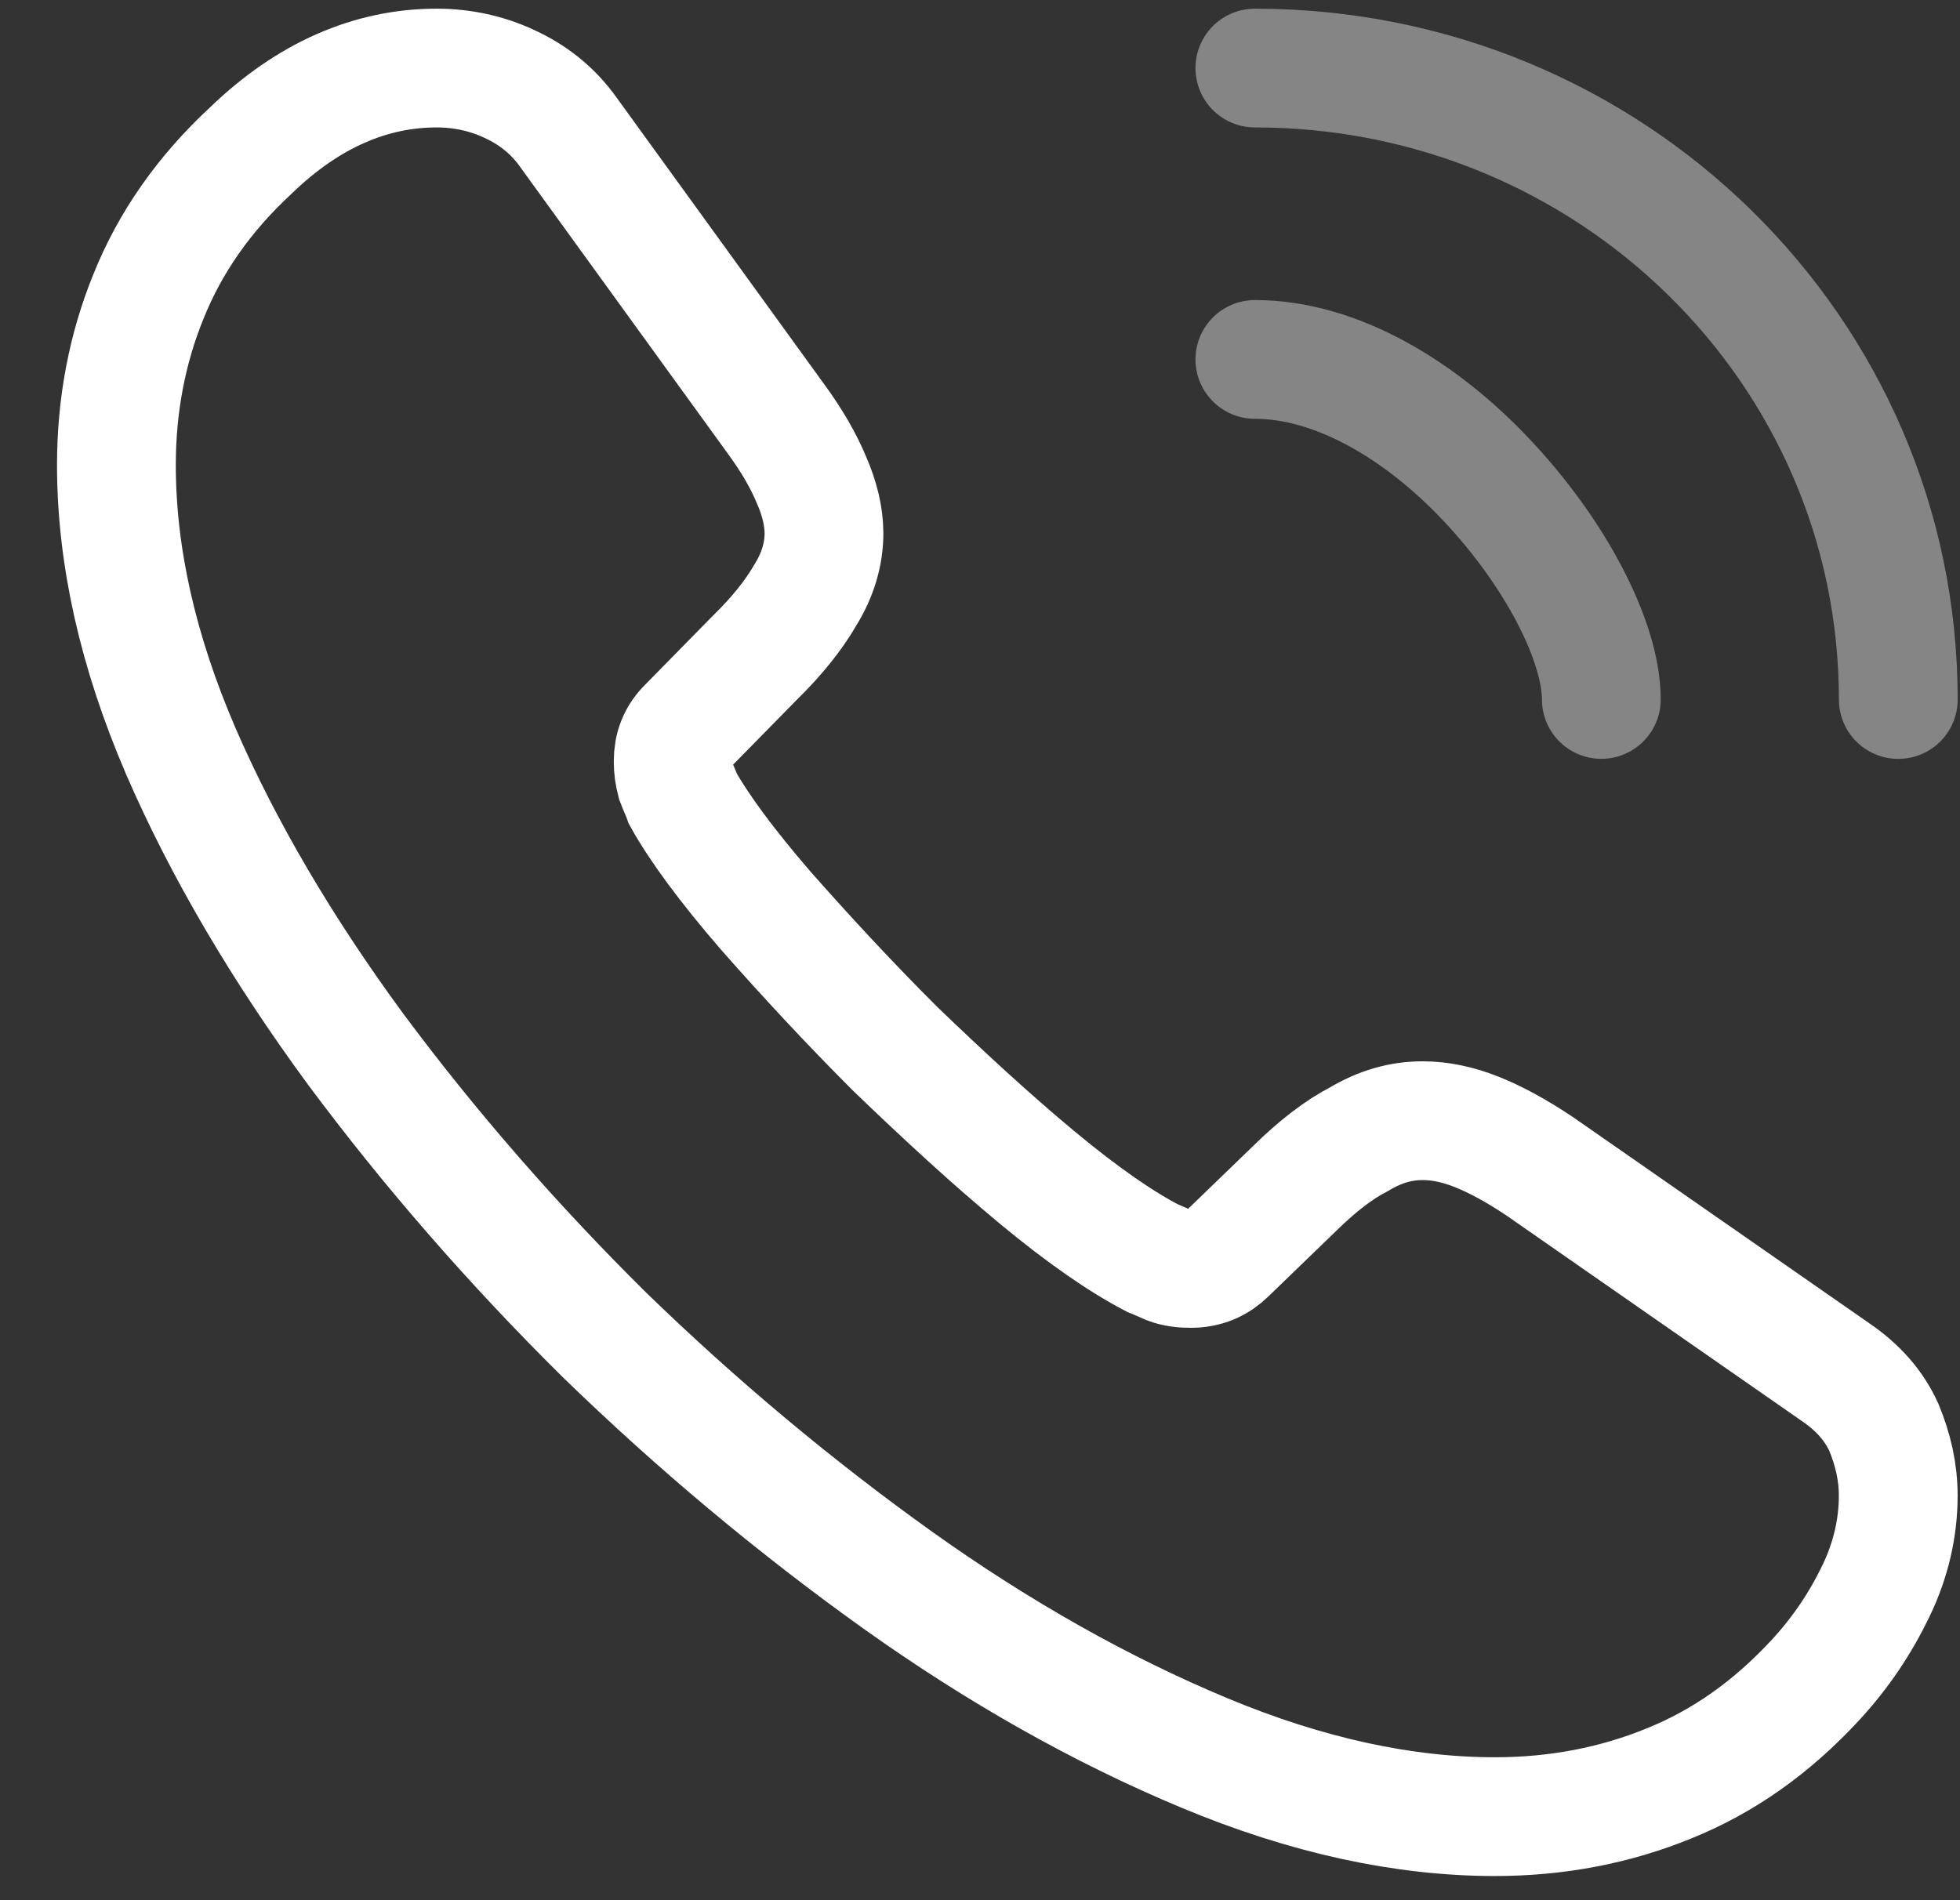
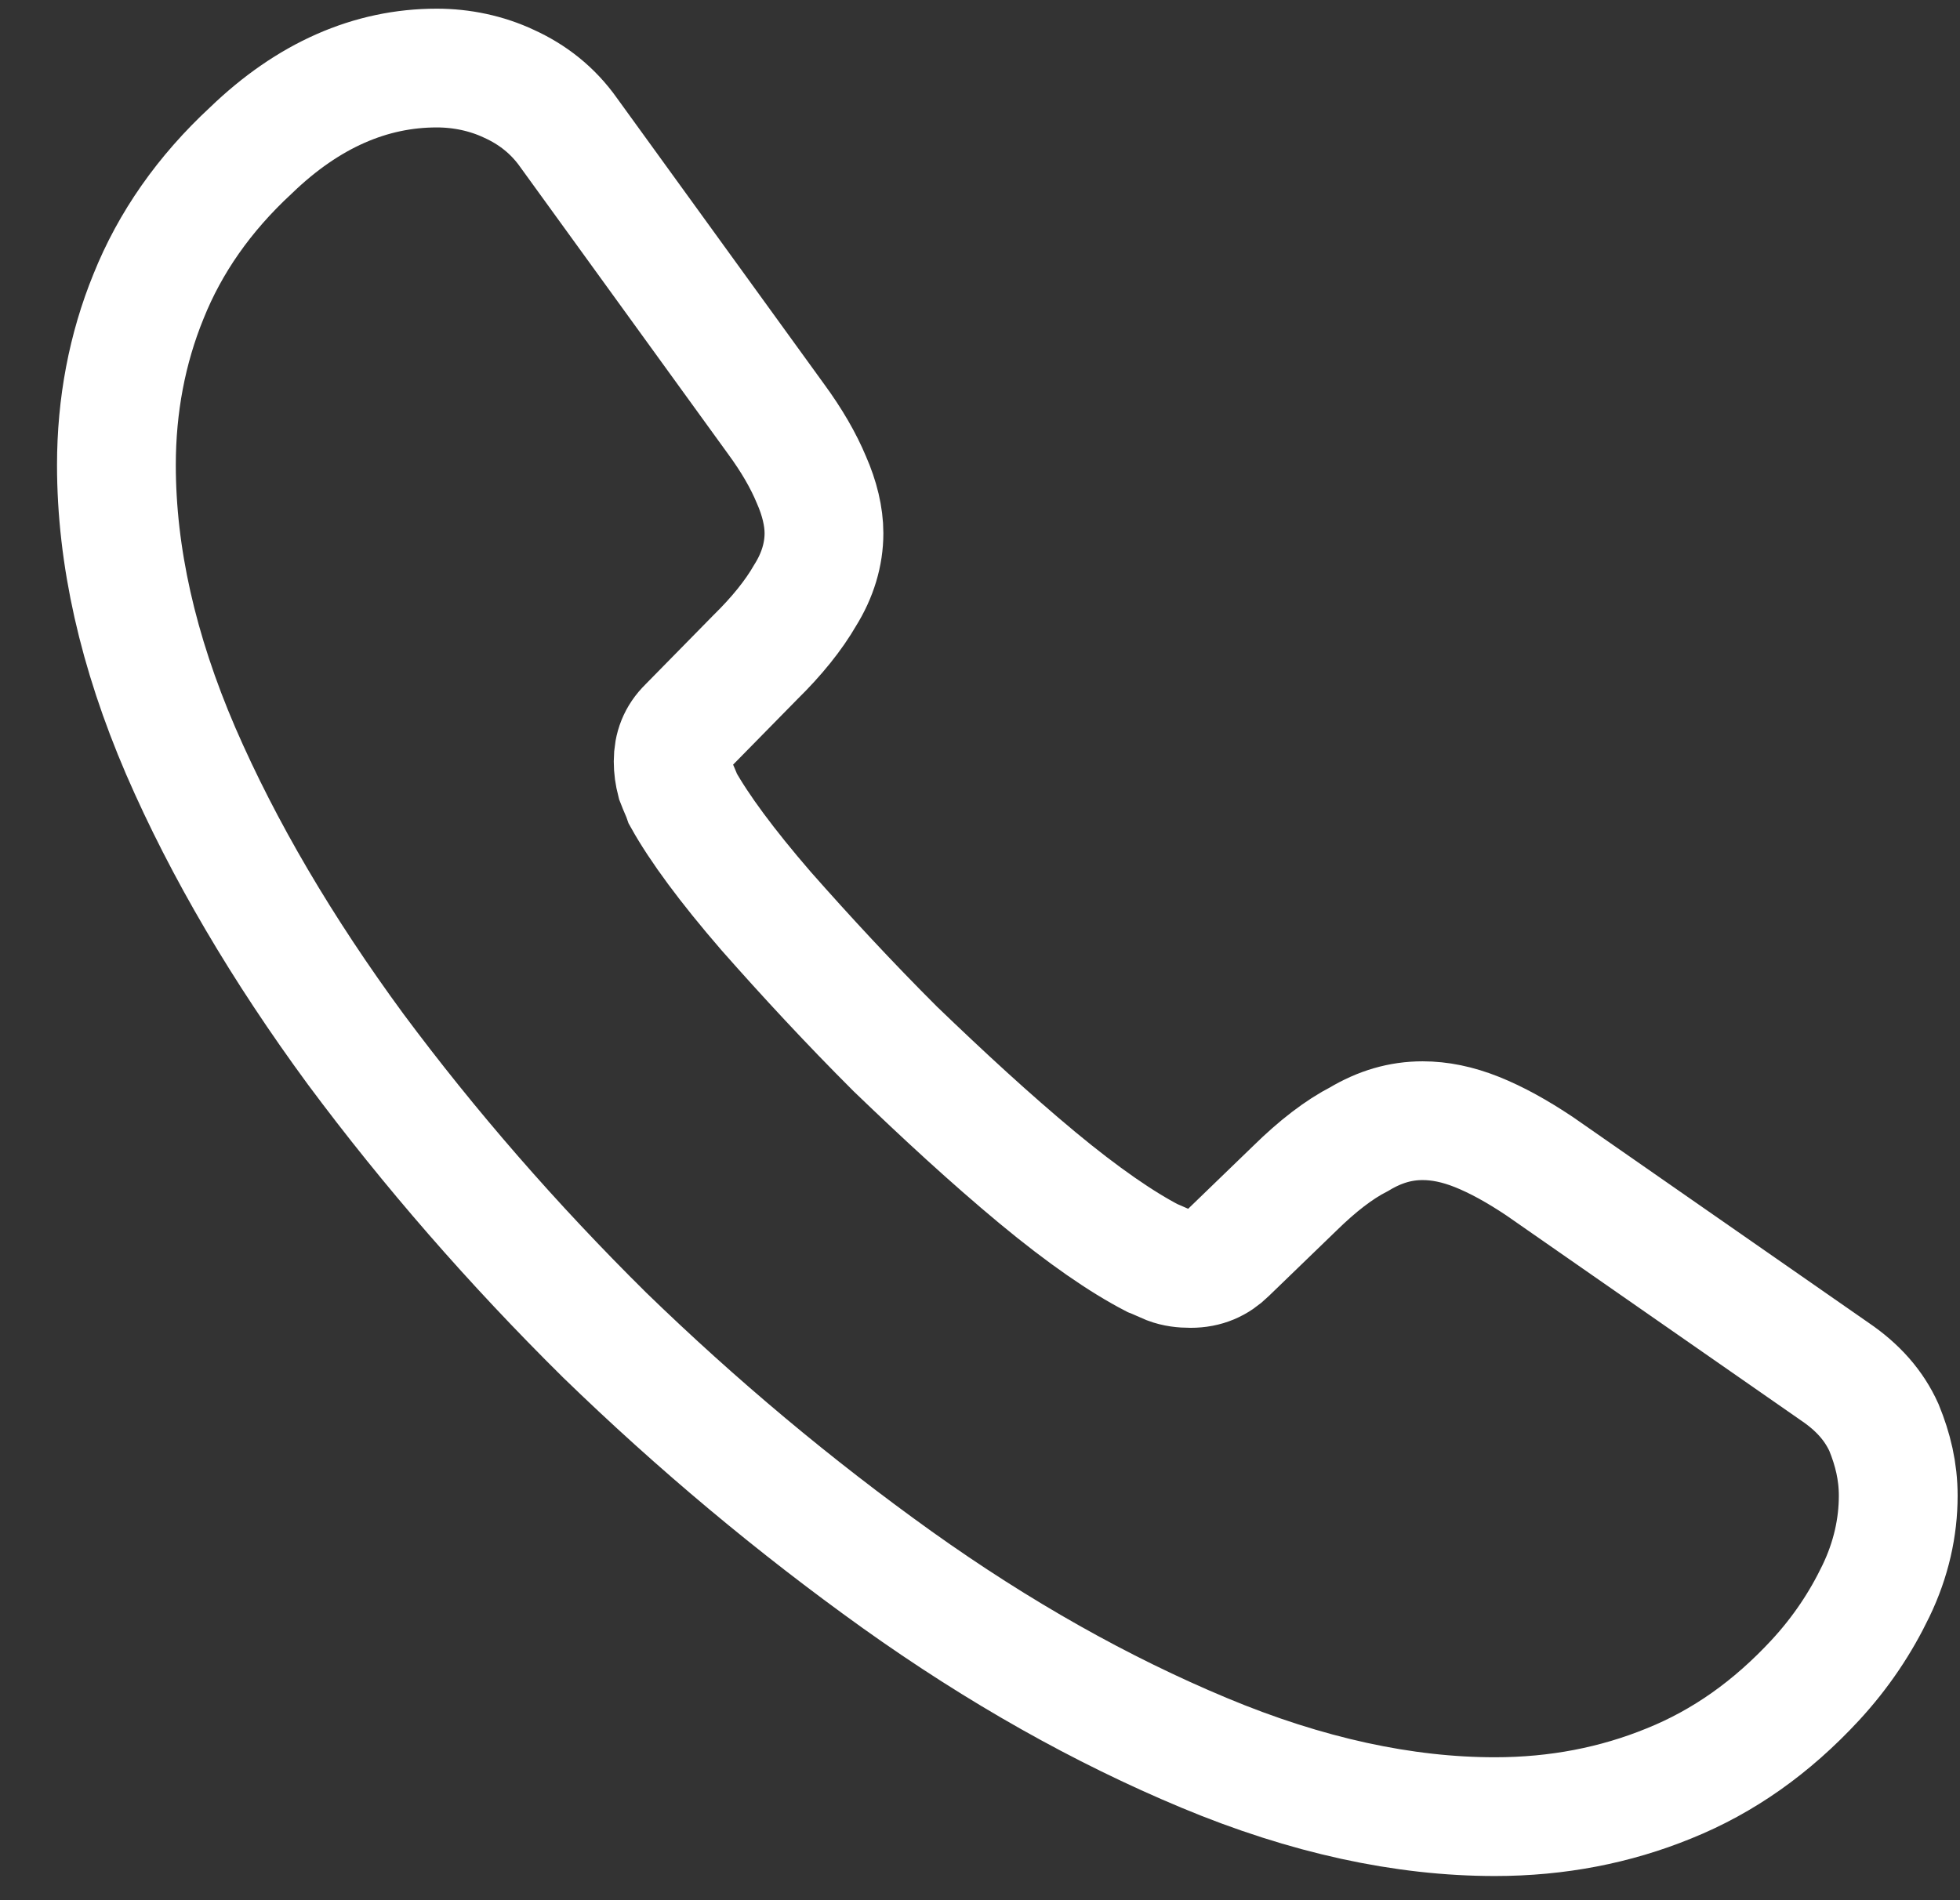
<svg xmlns="http://www.w3.org/2000/svg" width="33" height="32" viewBox="0 0 33 32" fill="none">
  <rect x="0" y="0" width="33" height="32" fill="#333333" stroke="none" />
  <path d="M31.96 25.189C31.96 25.72 31.84 26.264 31.584 26.794C31.329 27.324 30.998 27.825 30.563 28.296C29.827 29.091 29.015 29.665 28.099 30.034C27.198 30.402 26.221 30.593 25.17 30.593C23.637 30.593 22 30.24 20.272 29.518C18.545 28.797 16.817 27.825 15.105 26.603C13.377 25.366 11.74 23.997 10.177 22.48C8.63 20.949 7.233 19.344 5.986 17.666C4.754 15.987 3.763 14.309 3.042 12.645C2.32 10.967 1.96 9.362 1.96 7.83C1.96 6.829 2.14 5.872 2.501 4.989C2.861 4.091 3.432 3.266 4.228 2.53C5.19 1.602 6.241 1.146 7.353 1.146C7.774 1.146 8.194 1.234 8.57 1.411C8.96 1.588 9.306 1.853 9.576 2.236L13.062 7.05C13.332 7.418 13.527 7.757 13.662 8.081C13.798 8.39 13.873 8.699 13.873 8.979C13.873 9.332 13.768 9.686 13.557 10.024C13.362 10.363 13.077 10.716 12.716 11.07L11.574 12.233C11.409 12.395 11.334 12.586 11.334 12.822C11.334 12.94 11.349 13.043 11.379 13.16C11.424 13.278 11.469 13.367 11.499 13.455C11.77 13.941 12.235 14.574 12.896 15.339C13.572 16.105 14.293 16.885 15.075 17.666C15.886 18.446 16.667 19.168 17.463 19.83C18.244 20.478 18.89 20.92 19.401 21.185C19.476 21.214 19.566 21.258 19.672 21.302C19.792 21.347 19.912 21.361 20.047 21.361C20.302 21.361 20.498 21.273 20.663 21.111L21.805 20.007C22.18 19.639 22.541 19.359 22.886 19.182C23.232 18.976 23.577 18.873 23.953 18.873C24.238 18.873 24.539 18.932 24.869 19.064C25.2 19.197 25.545 19.388 25.921 19.639L30.893 23.099C31.284 23.364 31.554 23.673 31.72 24.041C31.87 24.409 31.96 24.777 31.96 25.189Z" stroke="white" stroke-width="2" stroke-miterlimit="10" />
-   <path opacity="0.4" d="M26.961 11.779C26.961 10.797 26.178 9.292 25.011 8.065C23.945 6.937 22.528 6.053 21.128 6.053" stroke="white" stroke-width="2" stroke-linecap="round" stroke-linejoin="round" />
-   <path opacity="0.4" d="M31.961 11.78C31.961 5.901 27.117 1.146 21.128 1.146" stroke="white" stroke-width="2" stroke-linecap="round" stroke-linejoin="round" />
</svg>